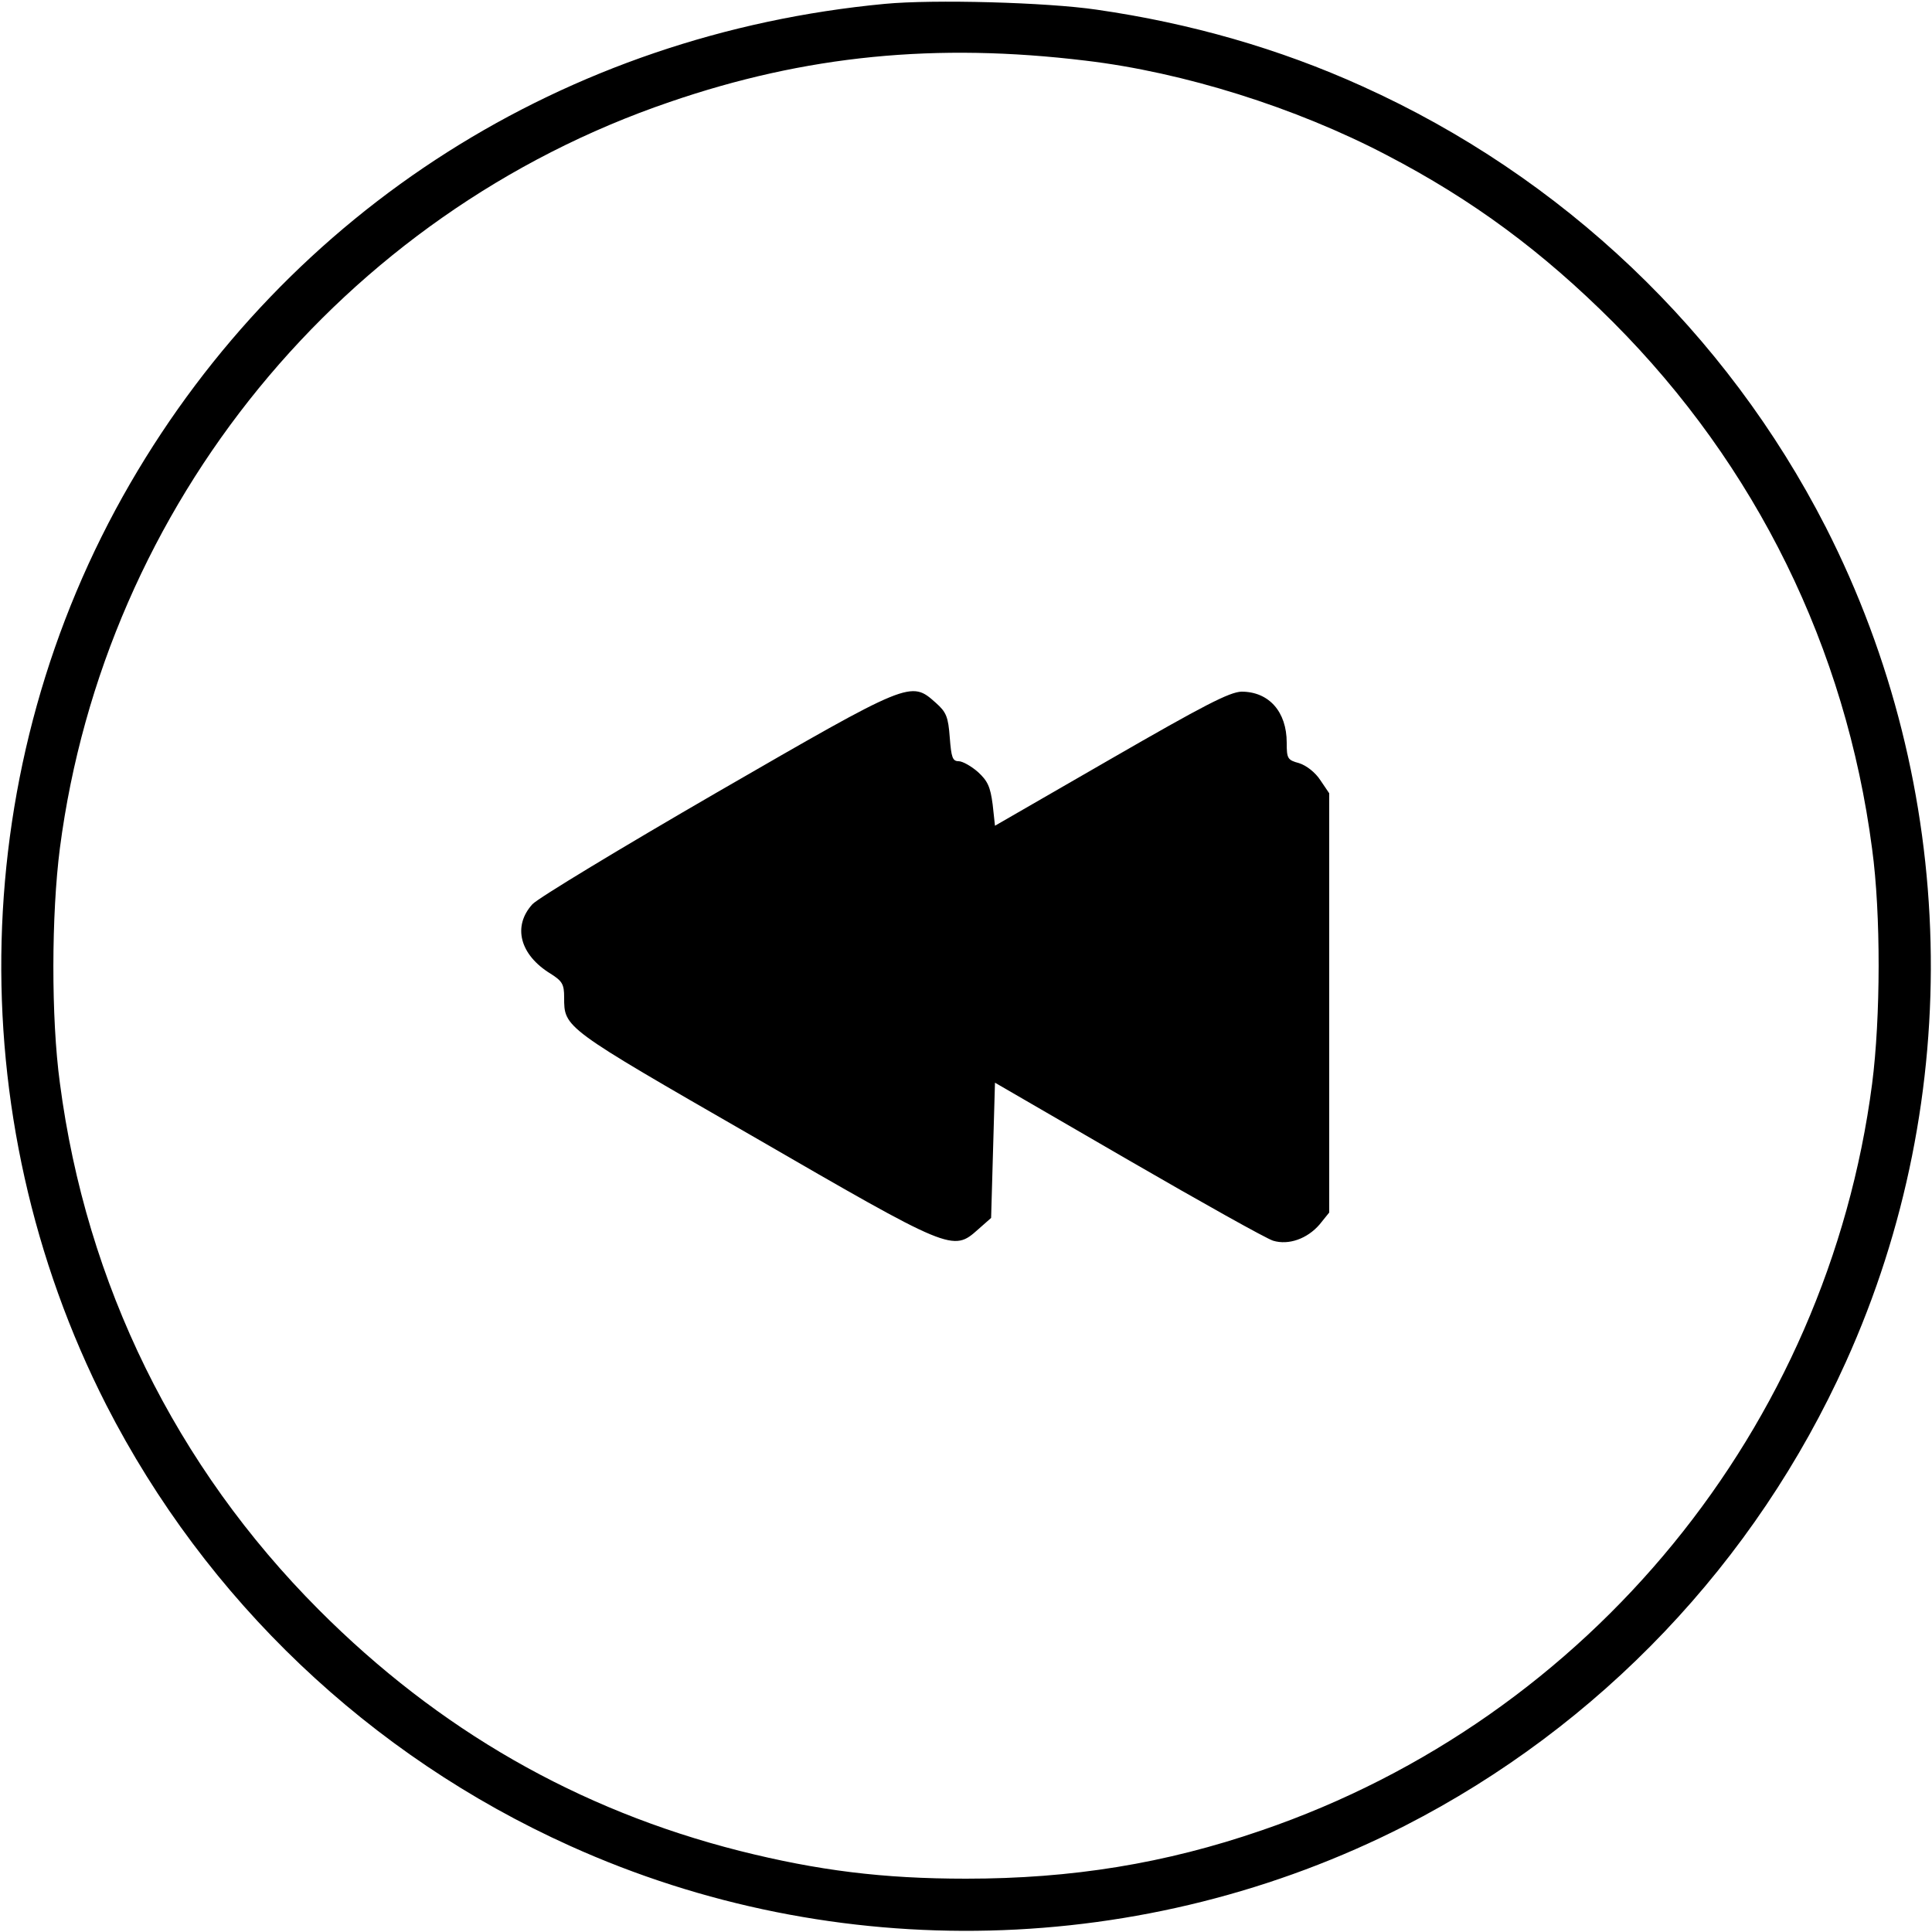
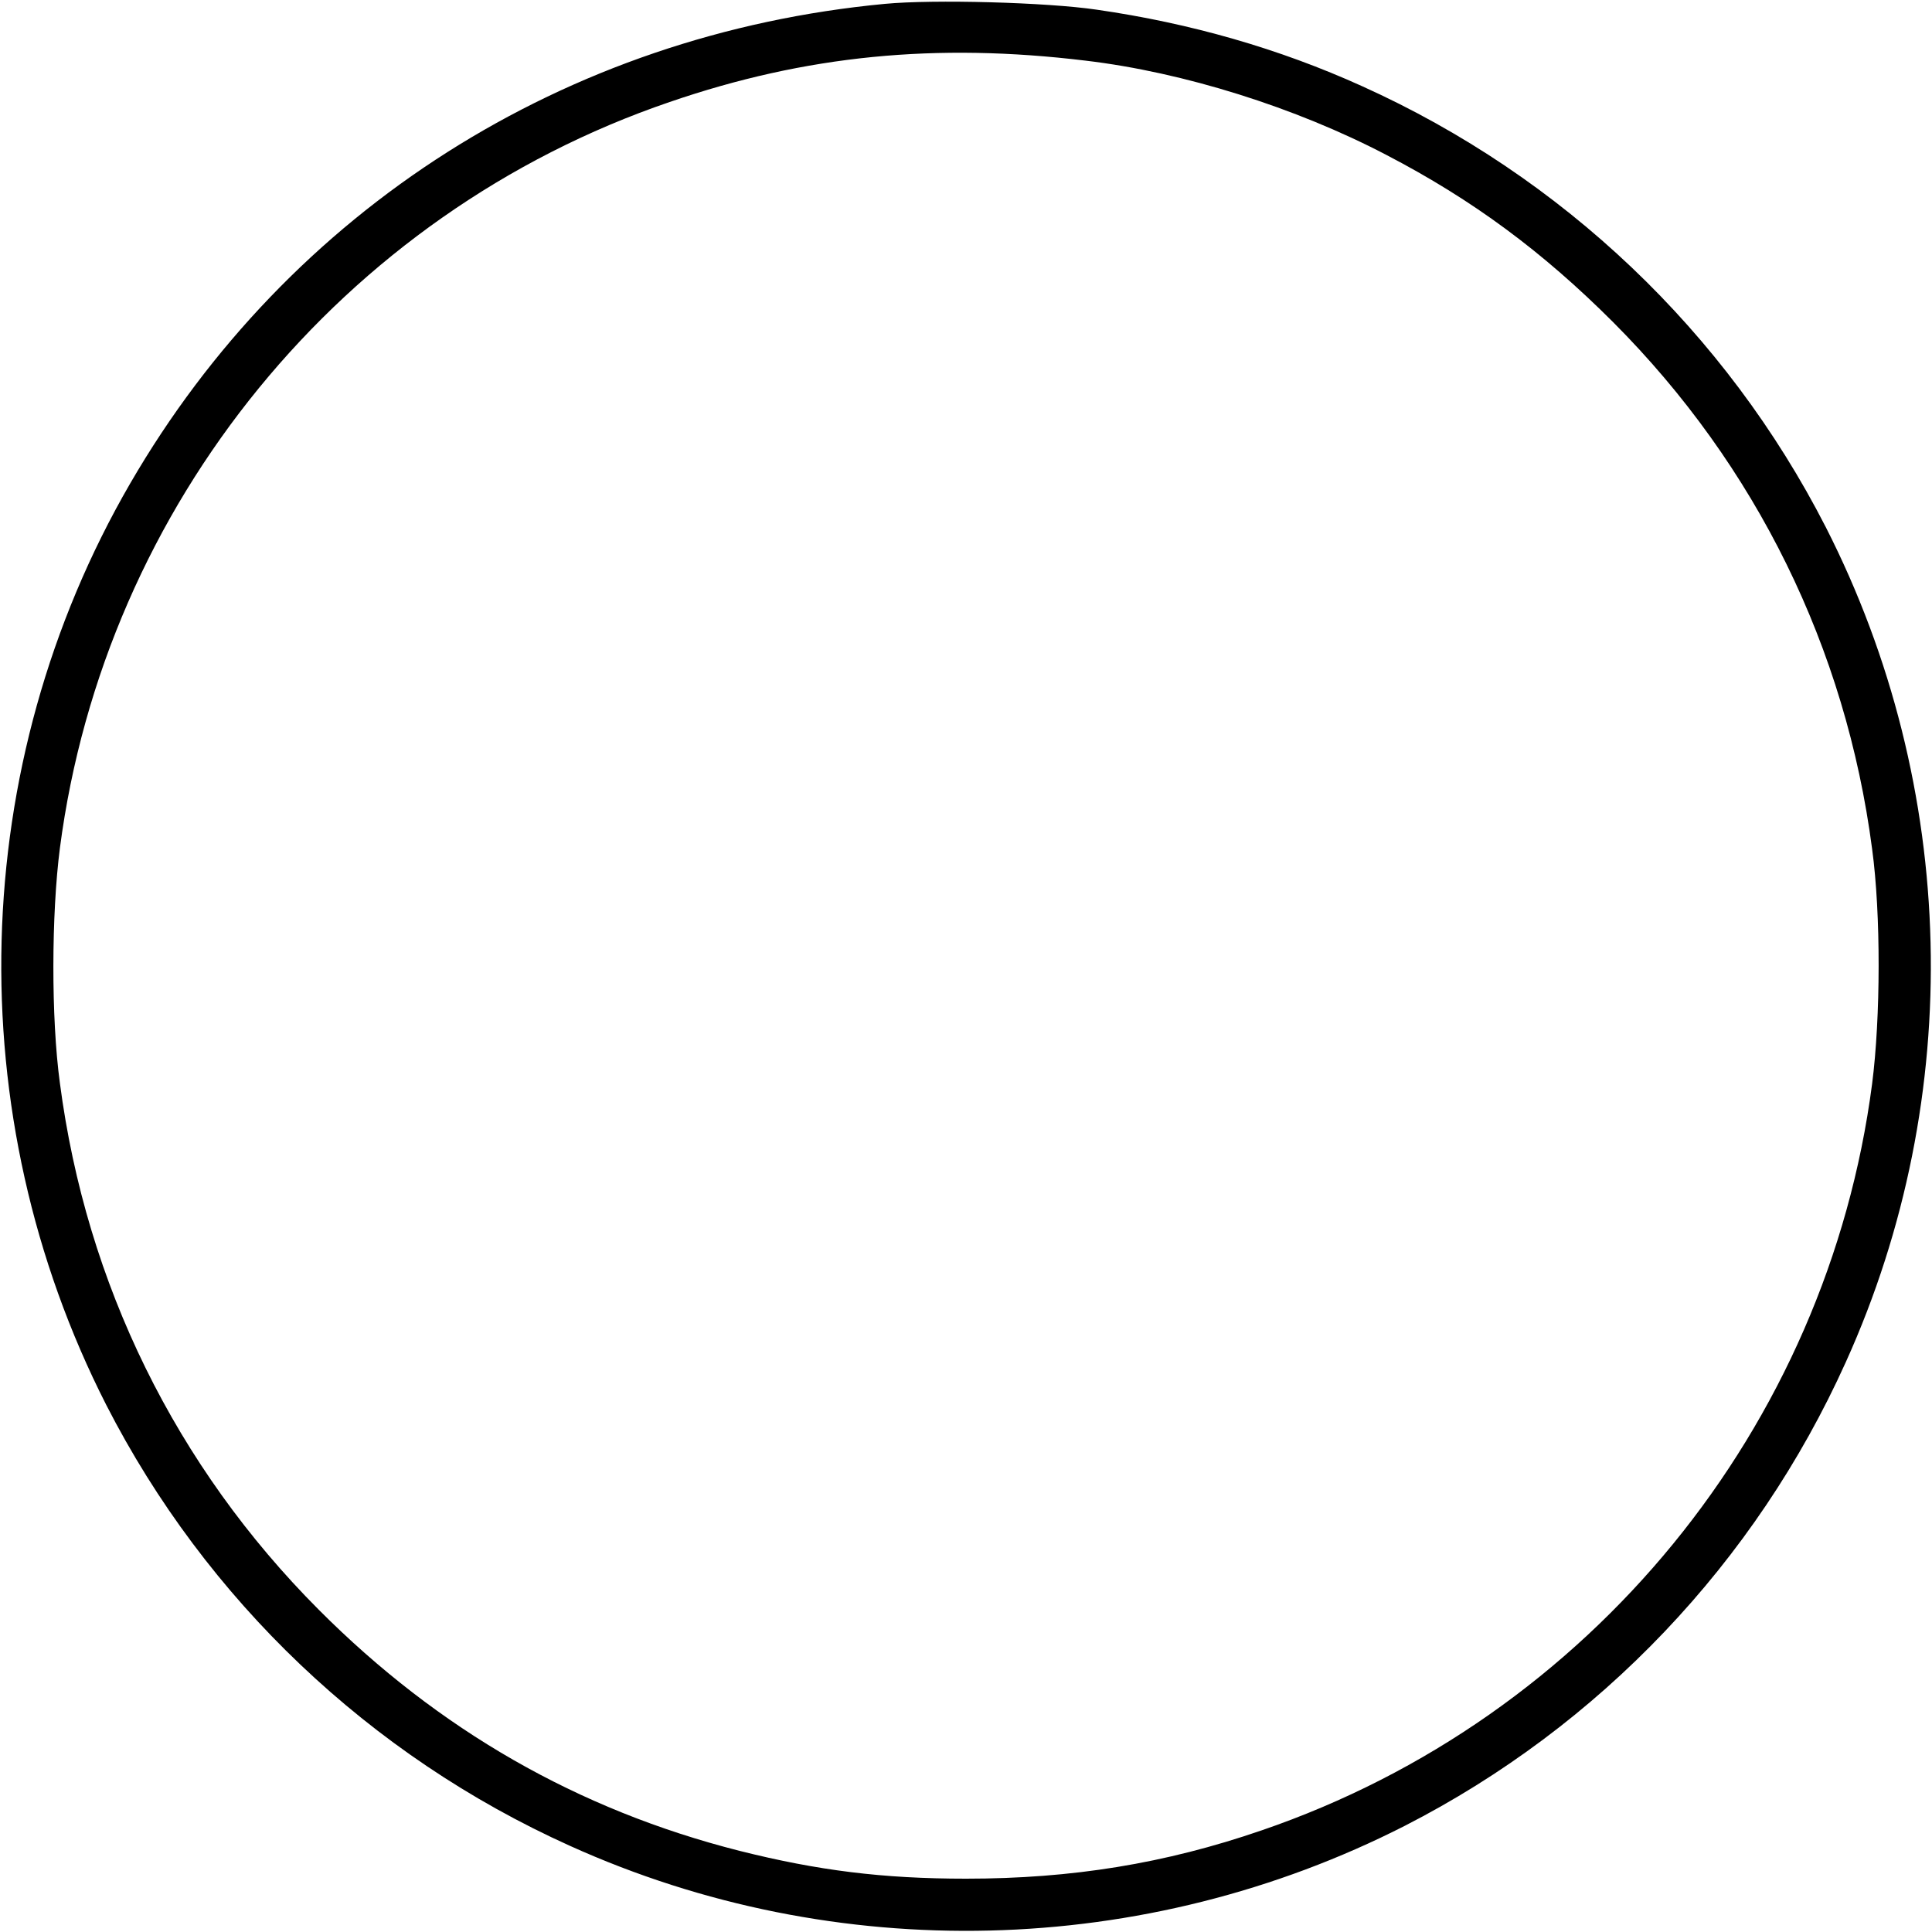
<svg xmlns="http://www.w3.org/2000/svg" version="1.0" width="500pt" height="500pt" viewBox="0 0 500 500" preserveAspectRatio="xMidYMid meet">
  <g transform="translate(0,500) scale(0.1,-0.1)" fill="#000000" stroke="none">
    <path d="M2290 4990 c-827 -78 -1542 -532 -1953 -1241 -422 -728 -445 -1633 -62 -2385 258 -504 681 -907 1200 -1141 688 -311 1488 -291 2161 52 504 258 907 681 1141 1200 311 688 291 1488 -52 2161 -258 504 -681 907 -1200 1141 -214 97 -444 163 -687 198 -129 19 -422 27 -548 15z m520 -147 c253 -30 543 -121 778 -244 223 -116 404 -250 587 -433 370 -371 602 -843 670 -1363 23 -169 22 -437 0 -608 -116 -889 -730 -1641 -1580 -1932 -250 -86 -491 -125 -765 -125 -215 0 -383 21 -586 72 -418 106 -779 313 -1089 624 -370 371 -602 843 -670 1363 -23 169 -22 437 0 608 116 889 731 1642 1578 1931 352 121 690 154 1077 107z" />
-     <path d="M1855 2949 c-247 -143 -462 -273 -477 -289 -52 -57 -33 -131 47 -180 30 -19 35 -27 35 -61 0 -79 -3 -77 487 -359 515 -298 519 -300 584 -242 l34 30 5 175 5 175 345 -200 c190 -110 358 -204 375 -209 40 -12 88 5 120 42 l25 31 0 542 0 543 -23 34 c-13 20 -36 38 -55 44 -30 8 -32 12 -32 53 0 80 -46 132 -117 132 -31 -1 -97 -35 -338 -174 l-300 -173 -6 55 c-6 46 -13 61 -38 84 -17 15 -40 28 -50 28 -16 0 -19 10 -23 61 -4 54 -9 66 -36 90 -65 58 -65 58 -567 -232z" />
  </g>
</svg>